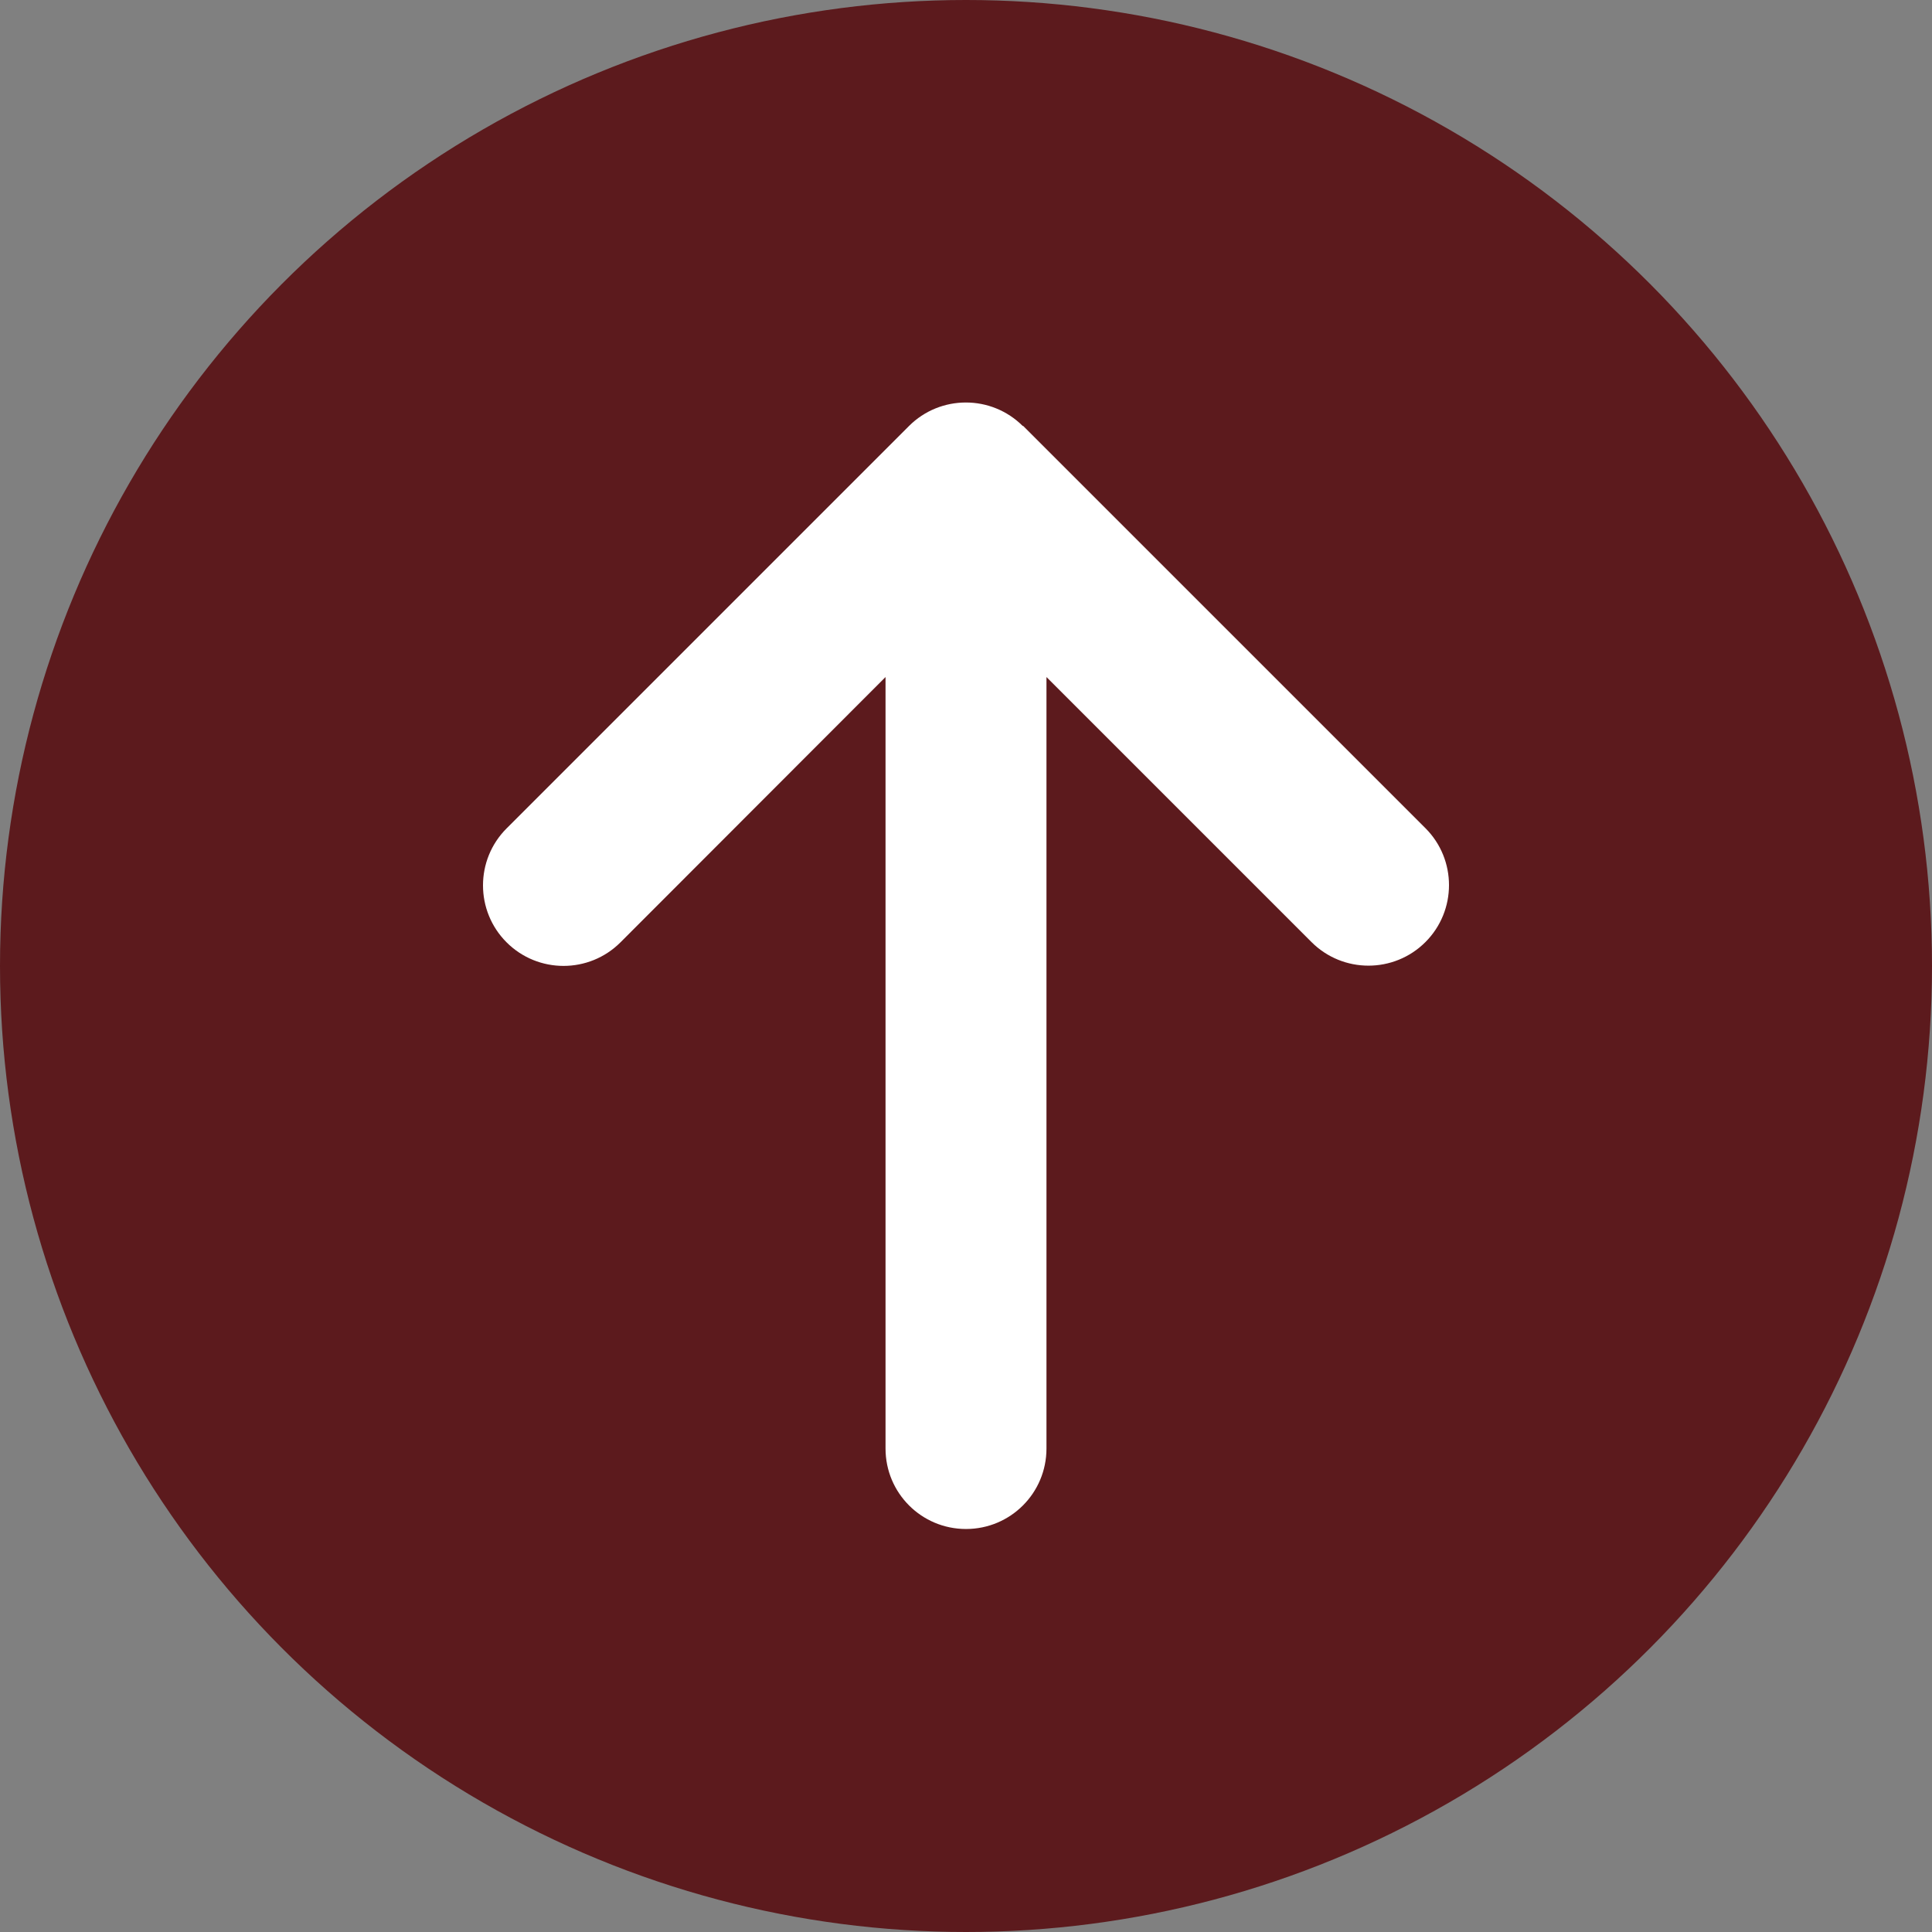
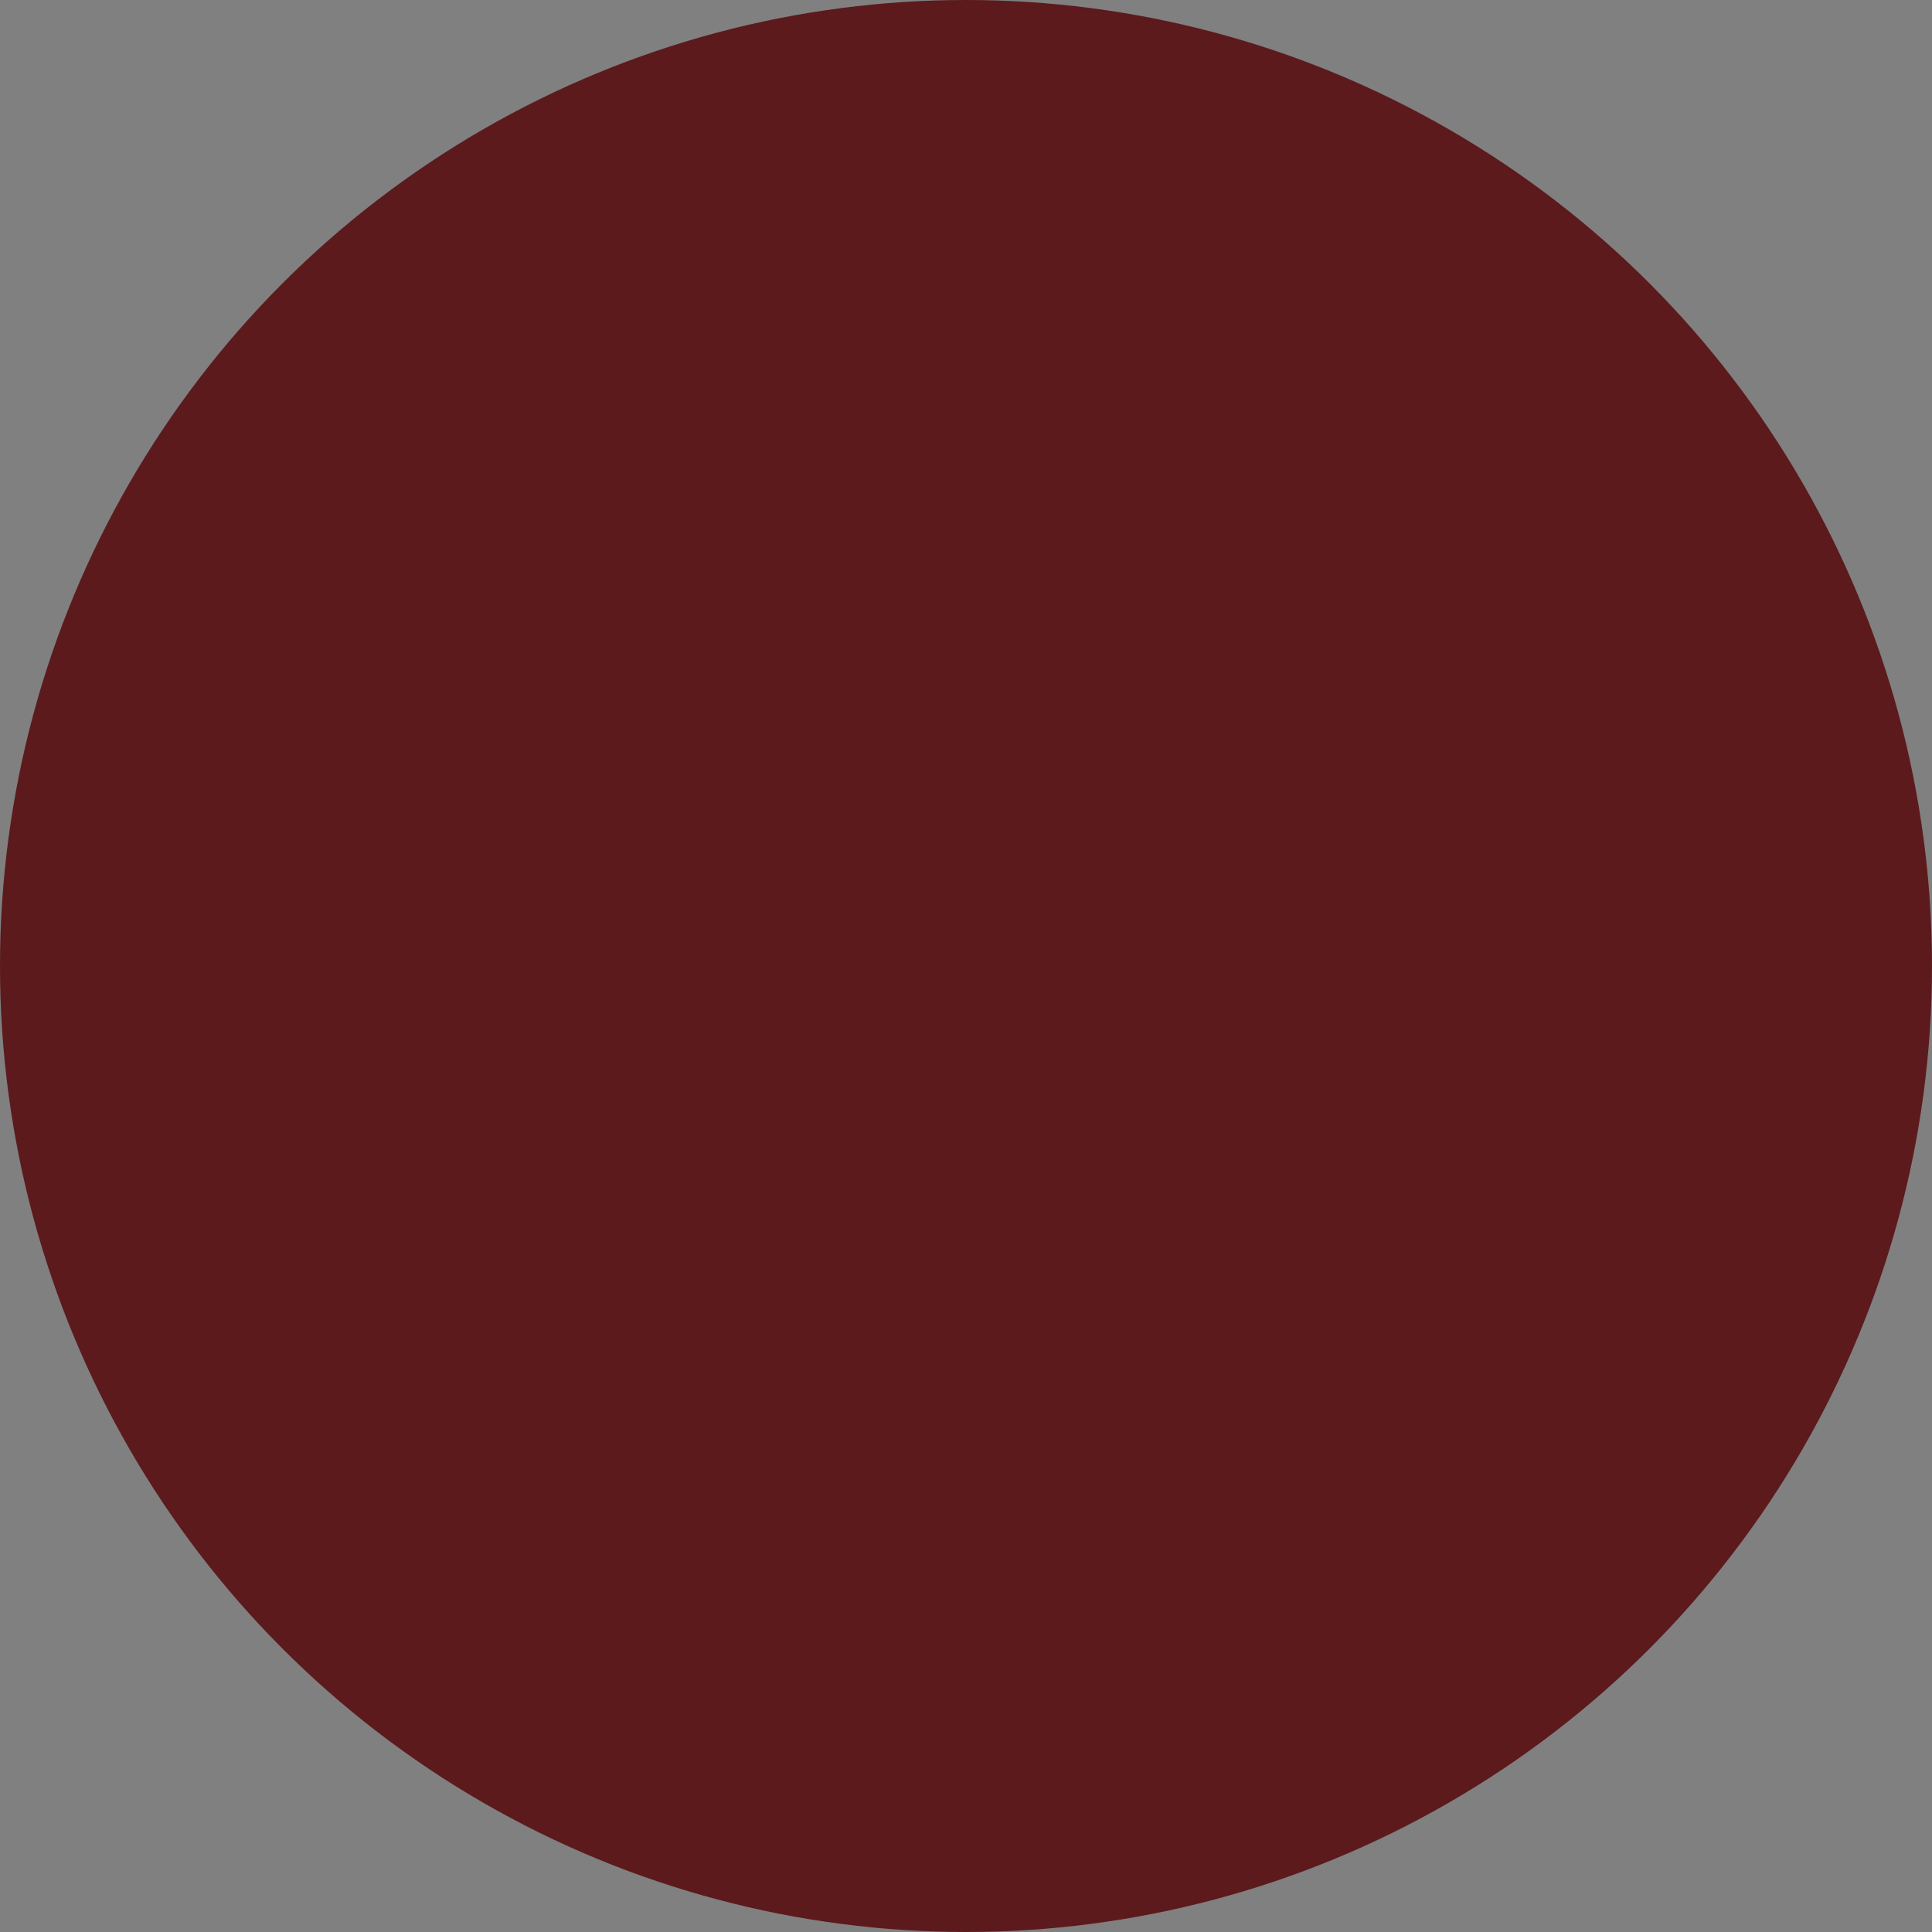
<svg xmlns="http://www.w3.org/2000/svg" width="600" height="600" viewBox="0 0 600 600" fill="none">
  <rect x="0" y="0" width="600" height="600" fill="#808080" stroke="none" />
  <circle cx="300" cy="300" r="300" fill="#5C1A1D" />
-   <path d="M317.649 132.321C307.888 122.56 292.034 122.56 282.273 132.321L157.321 257.273C147.56 267.034 147.56 282.888 157.321 292.649C167.083 302.411 182.936 302.411 192.698 292.649L275.01 210.26V449.854C275.01 463.676 286.177 474.844 300 474.844C313.823 474.844 324.99 463.676 324.99 449.854V210.26L407.302 292.571C417.064 302.333 432.917 302.333 442.679 292.571C452.44 282.809 452.44 266.956 442.679 257.194L317.727 132.243L317.649 132.321Z" fill="white" />
</svg>